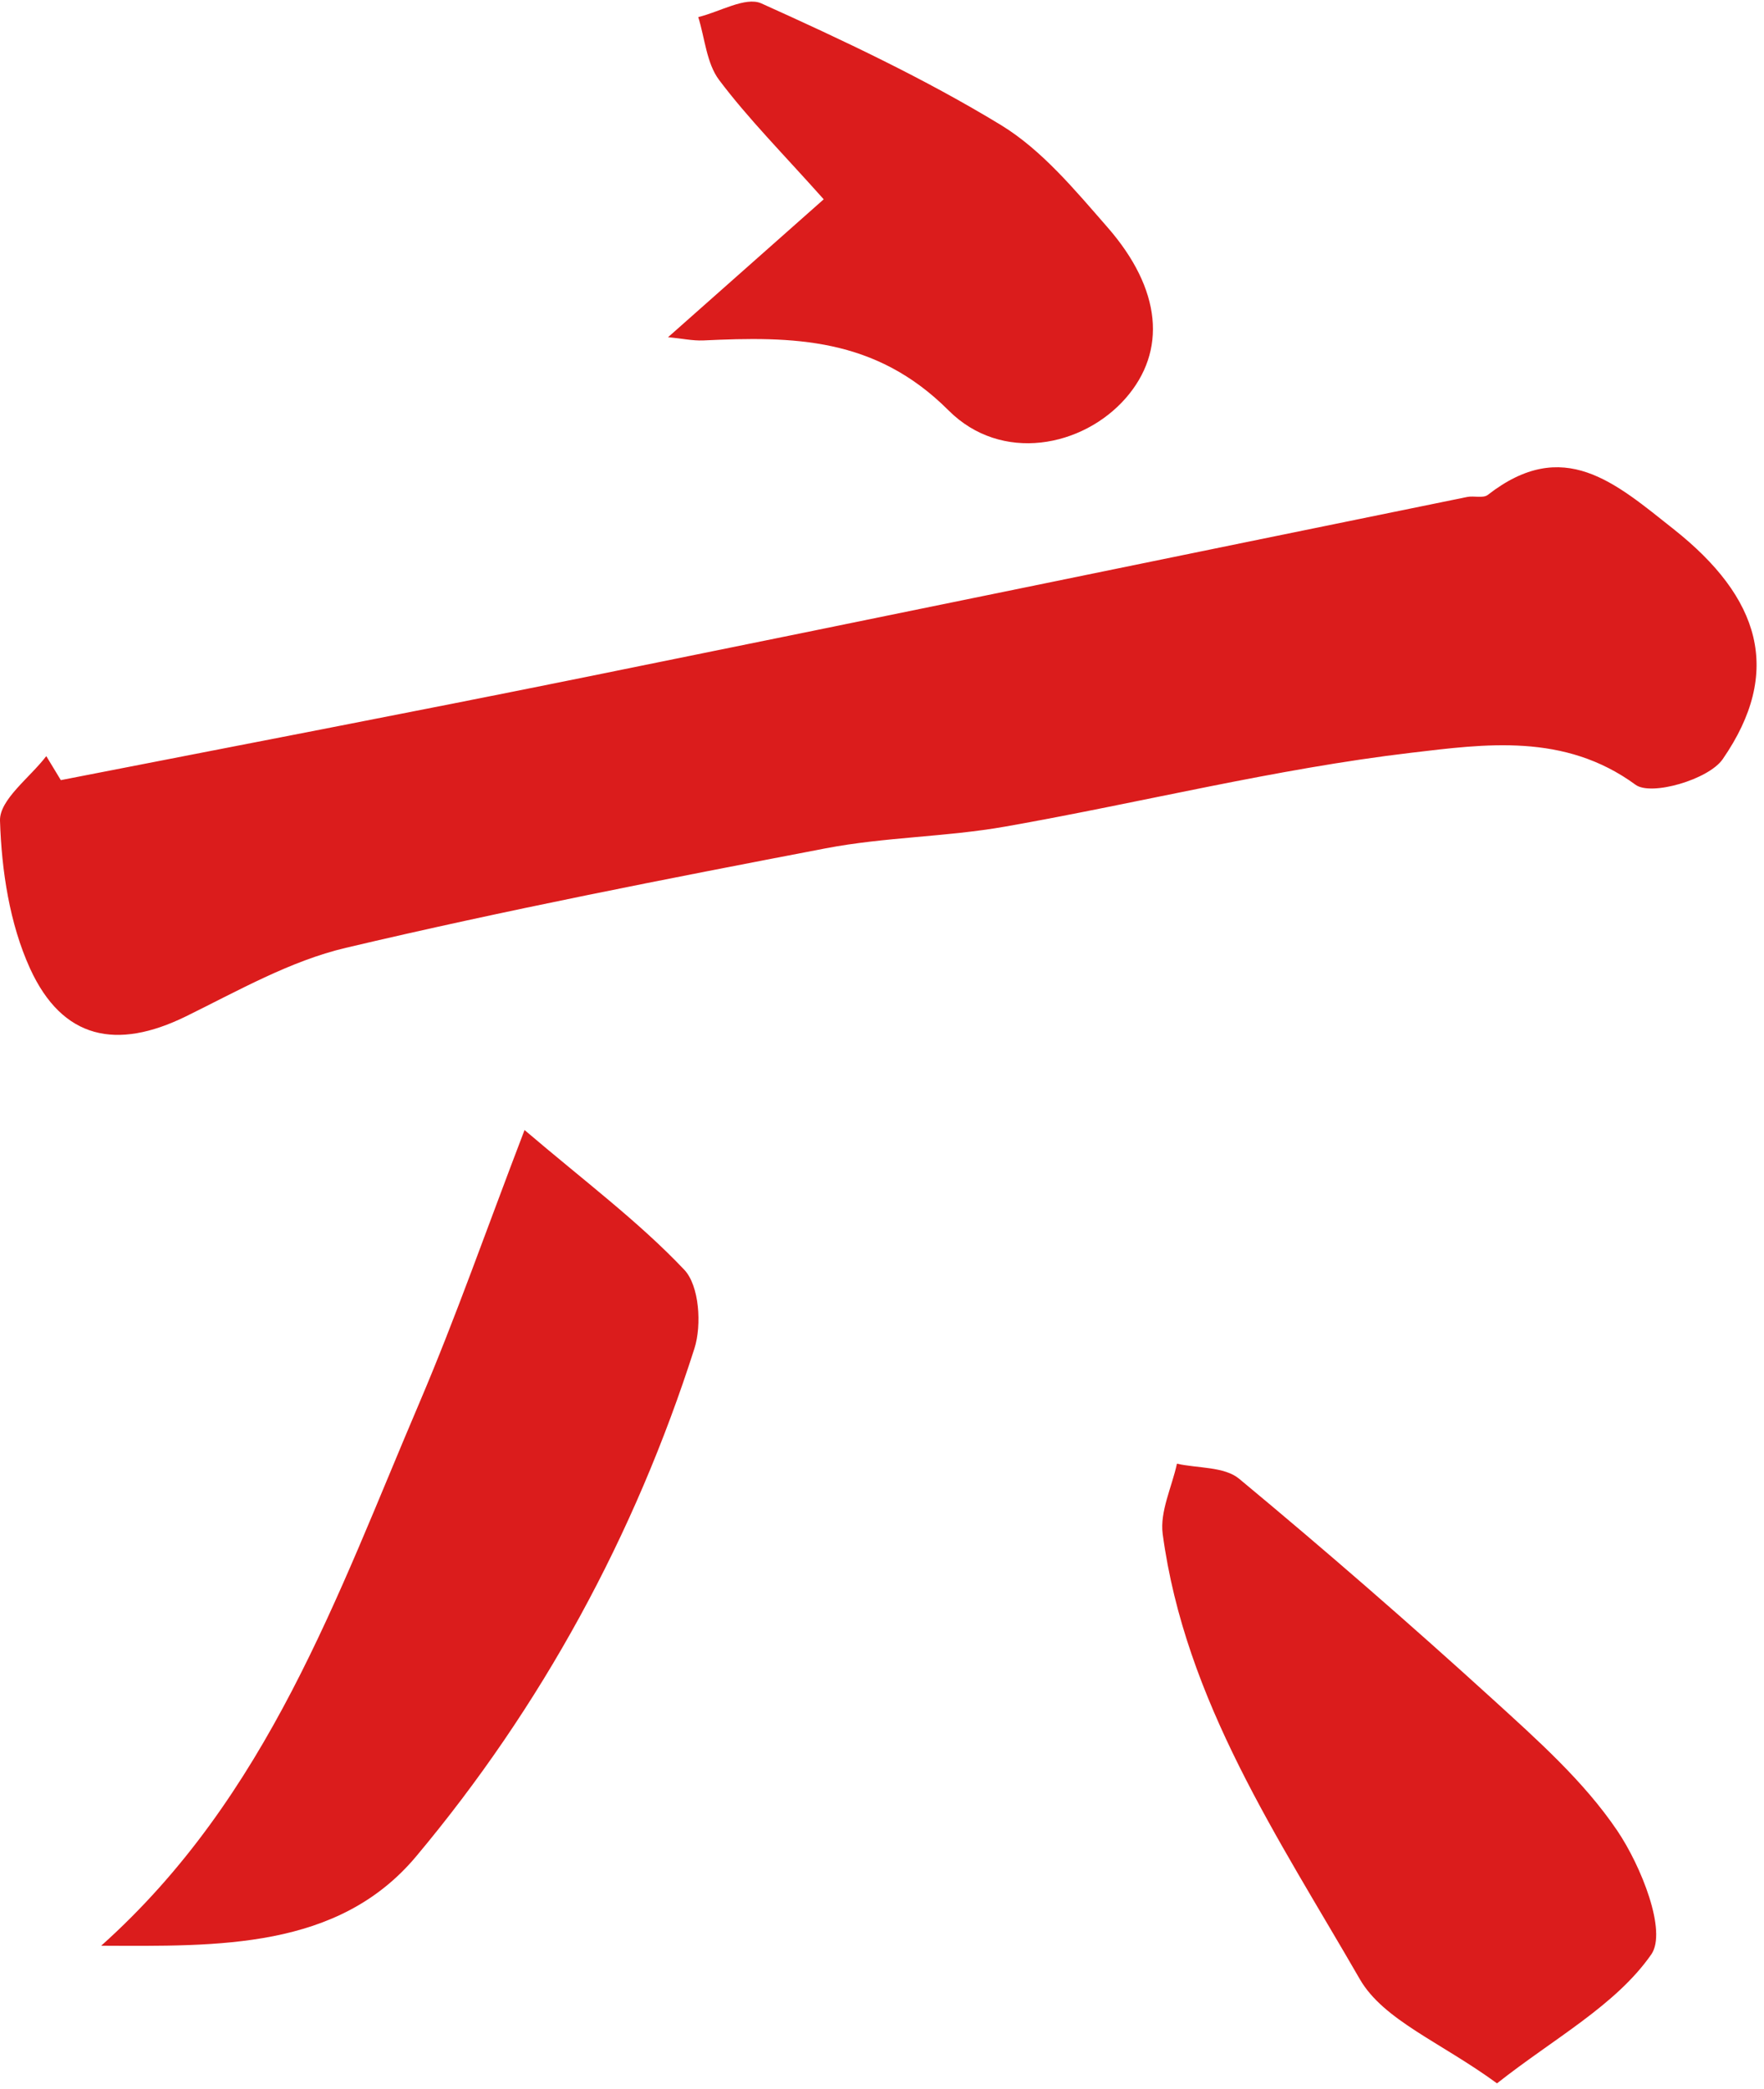
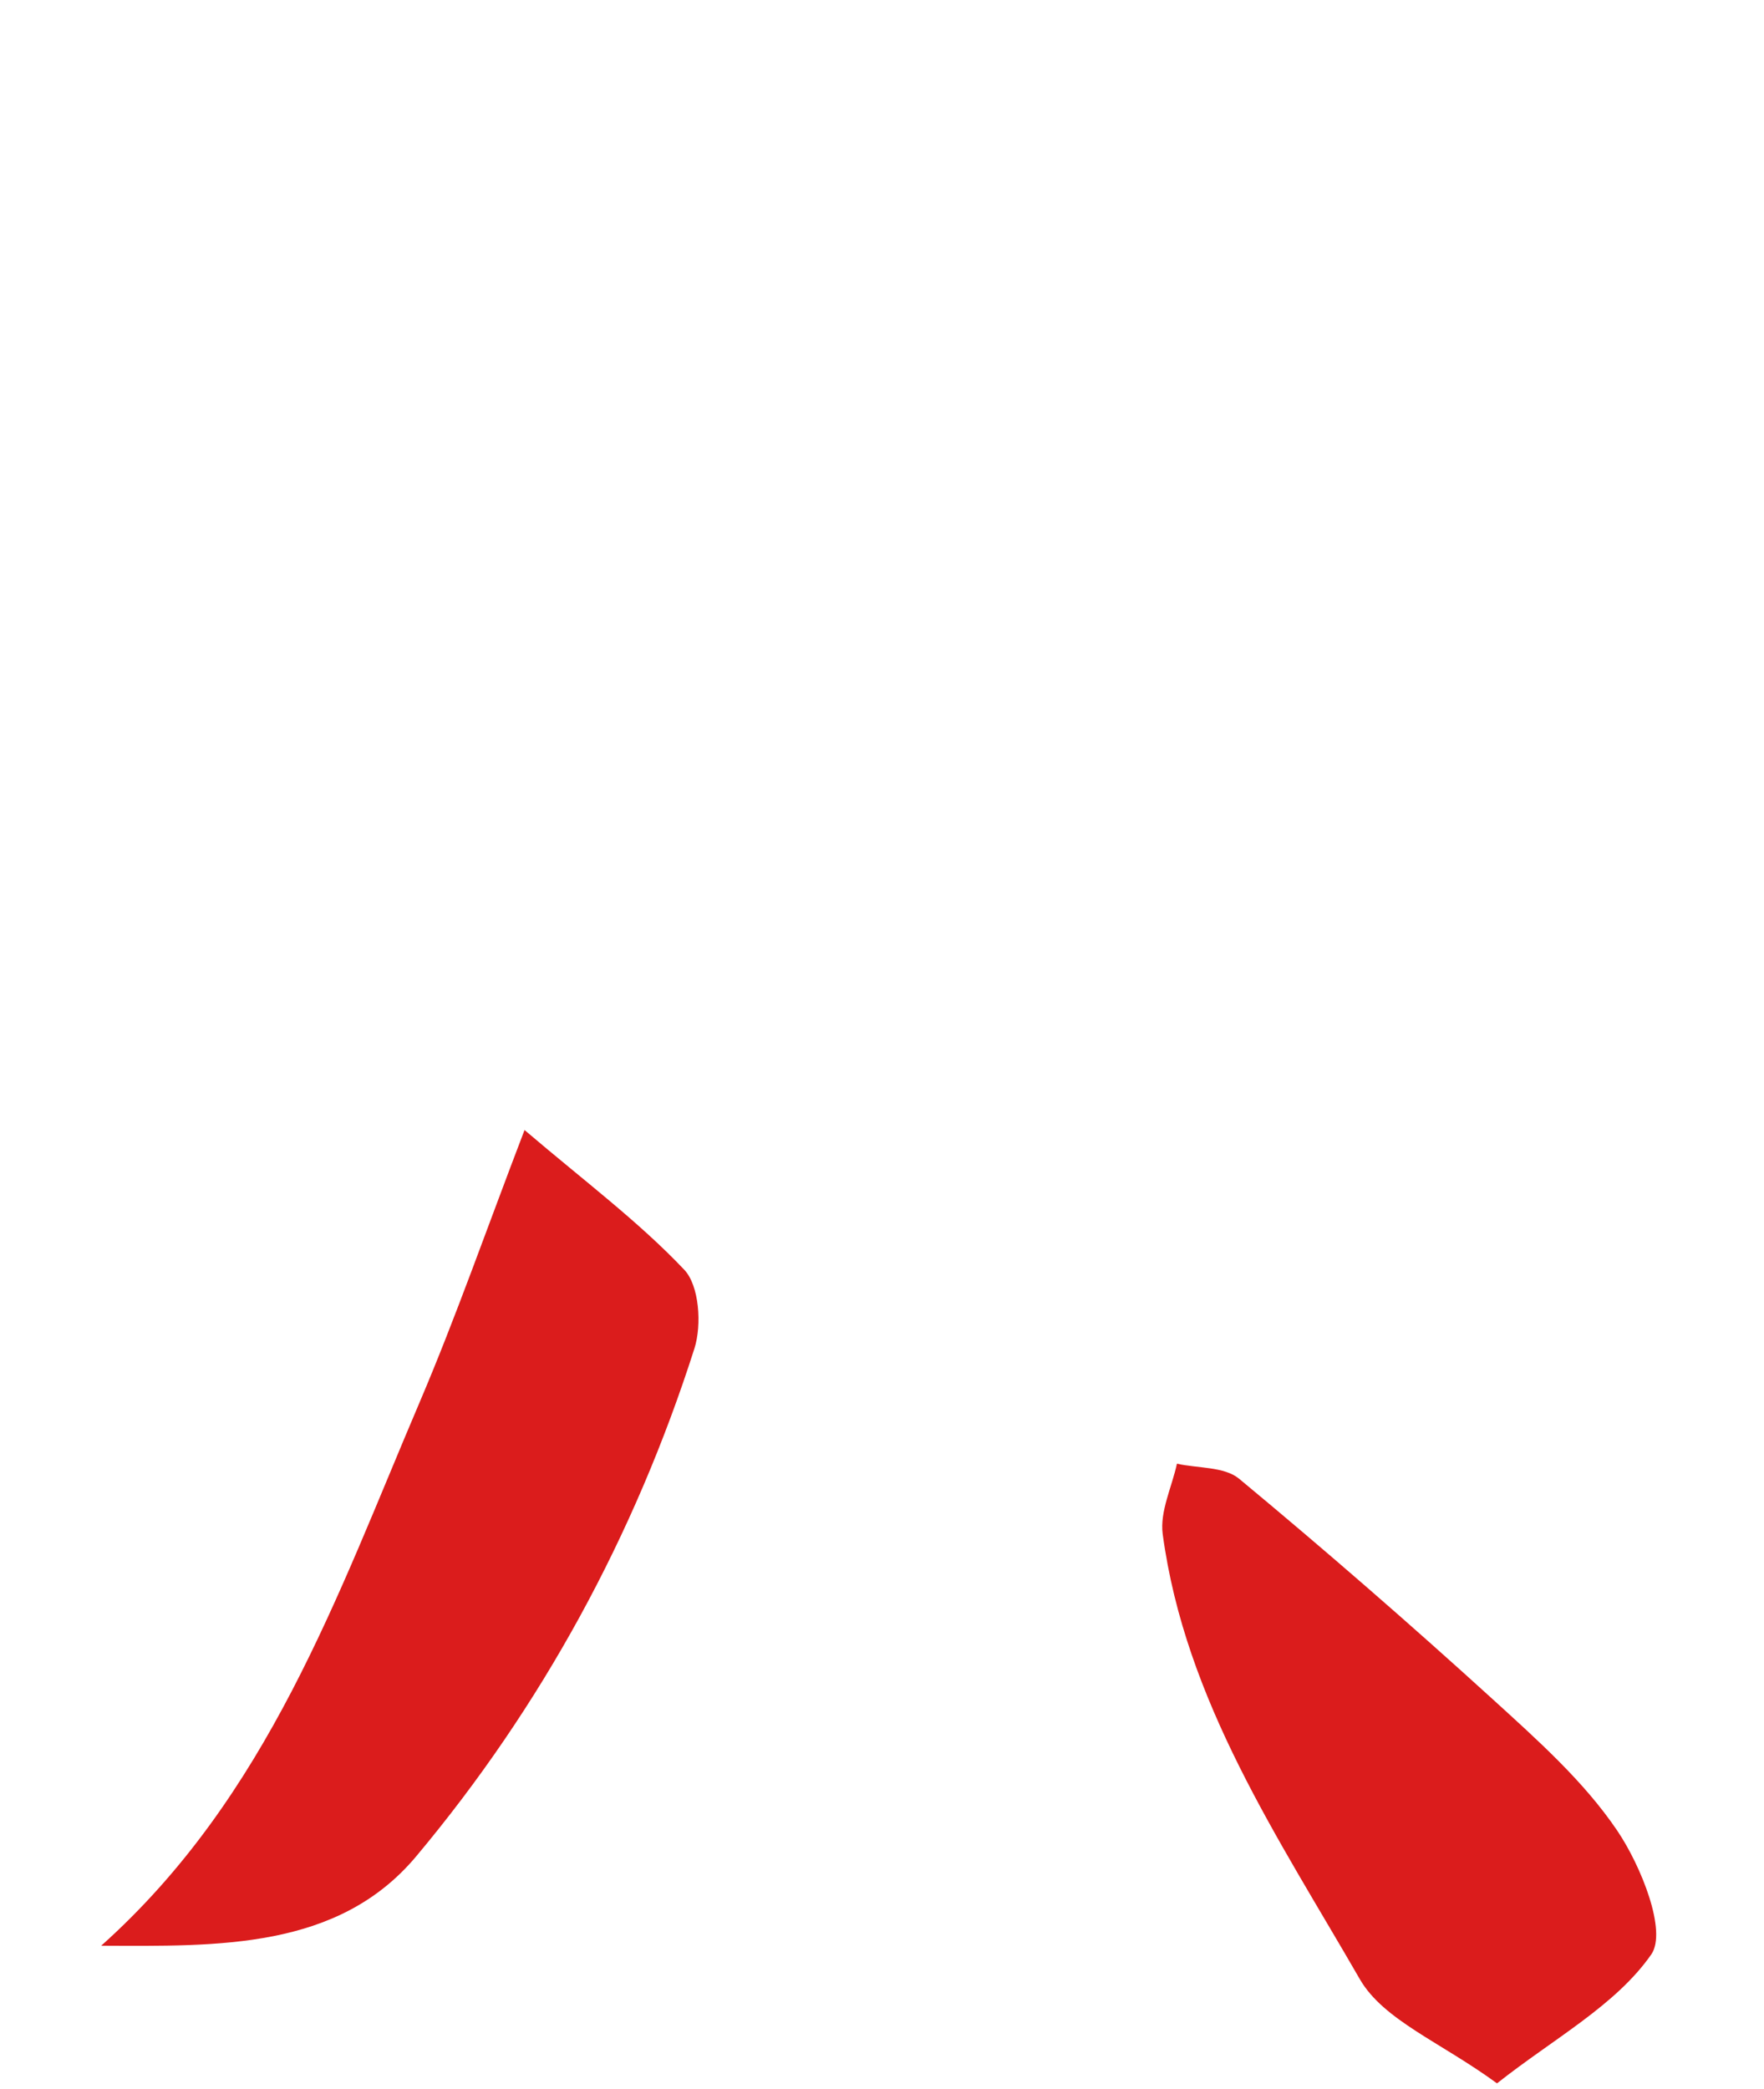
<svg xmlns="http://www.w3.org/2000/svg" width="125" height="148" viewBox="0 0 125 148" fill="none">
-   <path d="M4.31 55.27C16.59 52.87 28.88 50.52 41.14 48.04C62.09 43.8 83.02 39.48 103.96 35.21C104.45 35.11 105.1 35.32 105.43 35.06C110.79 30.89 114.43 34.19 118.61 37.5C124.71 42.33 126.37 47.57 122.07 53.79C121.07 55.23 117.01 56.41 115.9 55.6C110.85 51.9 105.2 52.72 100.01 53.33C90.35 54.47 80.84 56.87 71.24 58.56C67.04 59.3 62.7 59.3 58.52 60.1C47.15 62.28 35.78 64.49 24.51 67.15C20.56 68.08 16.86 70.2 13.17 72.01C8.27 74.41 4.43 73.64 2.13 68.62C0.68 65.44 0.11 61.67 -1.43354e-06 58.14C-0.04 56.65 2.12 55.09 3.28 53.57C3.62 54.13 3.97 54.7 4.31 55.27Z" fill="#DB1C1C" />
  <path d="M37.17 80.06C41.44 83.7 45.26 86.55 48.49 89.96C49.55 91.08 49.74 93.86 49.21 95.53C44.98 108.78 38.37 120.92 29.49 131.52C23.95 138.13 15.44 137.88 7.17 137.85C19 127.27 23.9 113.02 29.73 99.36C32.3 93.33 34.46 87.13 37.17 80.06Z" fill="#DB1C1C" />
  <path d="M106.08 147.6C102.09 144.68 98.04 143.13 96.36 140.22C90.61 130.24 83.98 120.51 82.39 108.68C82.18 107.09 83.04 105.36 83.4 103.7C84.89 104.03 86.75 103.9 87.8 104.76C93.91 109.83 99.9 115.04 105.77 120.38C108.94 123.27 112.24 126.2 114.61 129.71C116.29 132.2 118.15 136.83 117.01 138.47C114.49 142.08 110.12 144.41 106.08 147.6Z" fill="#DB1C1C" />
-   <path d="M47.34 23.89C51.15 20.51 54.65 17.42 58.37 14.12C55.48 10.88 53.03 8.42 50.96 5.67C50.07 4.49 49.95 2.72 49.48 1.21C50.99 0.85 52.83 -0.26 53.95 0.24C59.74 2.85 65.52 5.57 70.93 8.86C73.83 10.63 76.17 13.46 78.46 16.08C82.34 20.51 82.68 24.88 79.77 28.21C76.73 31.68 70.96 32.83 67.21 29.07C62.01 23.87 56.17 23.82 49.83 24.12C49.07 24.15 48.32 23.98 47.34 23.89Z" fill="#DB1C1C" />
</svg>